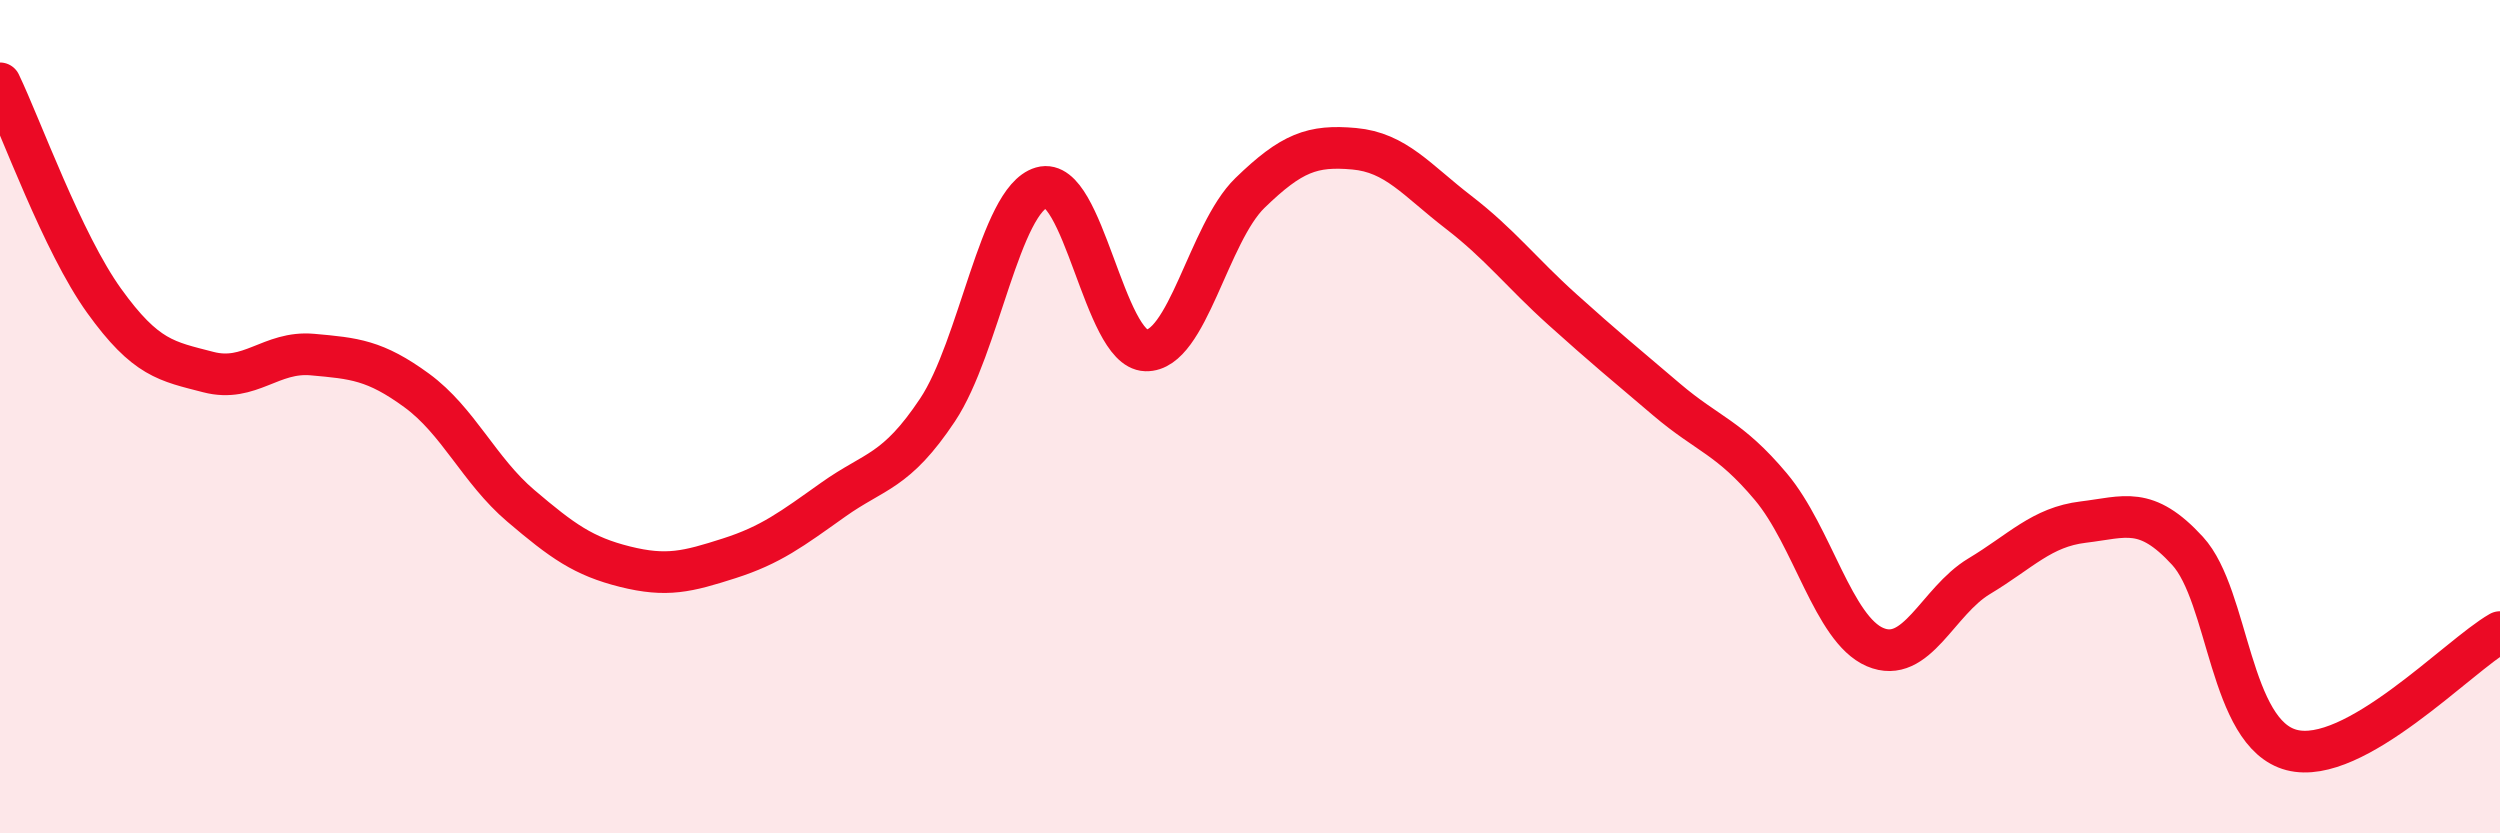
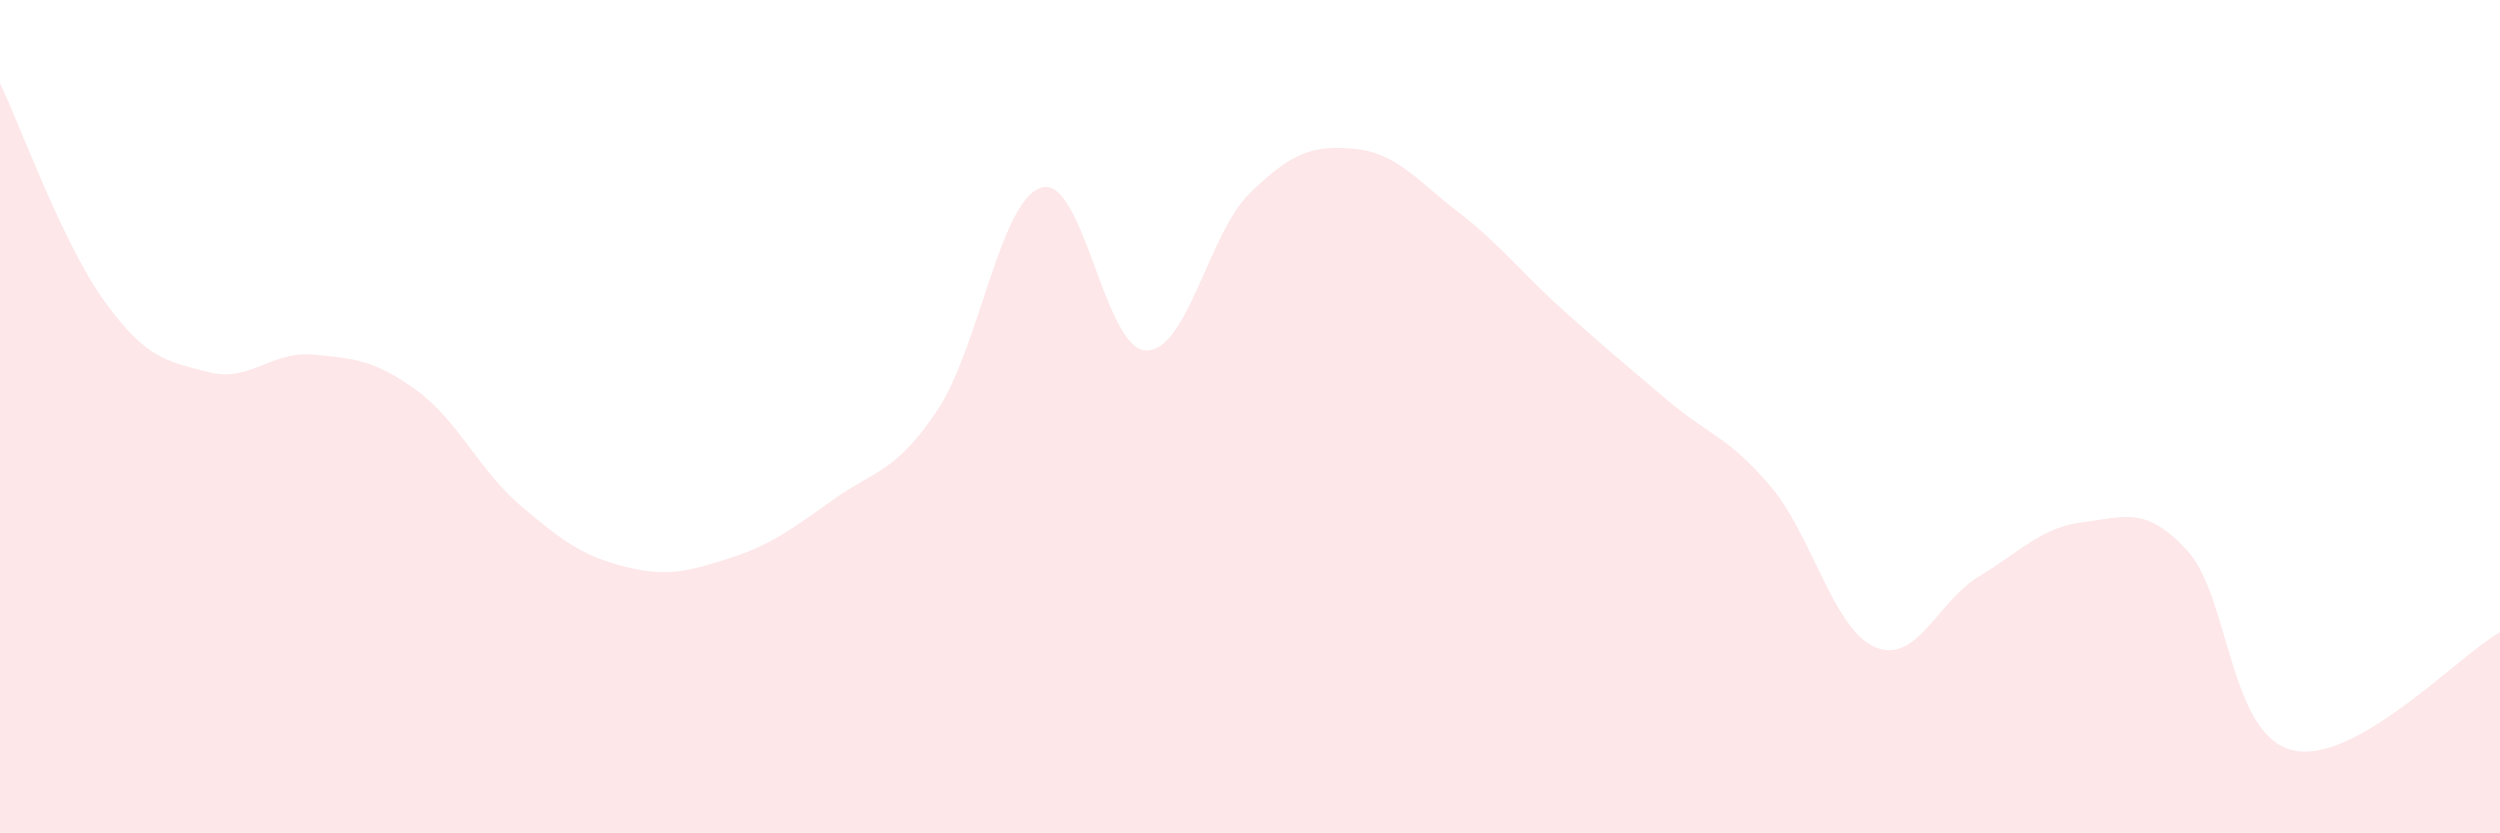
<svg xmlns="http://www.w3.org/2000/svg" width="60" height="20" viewBox="0 0 60 20">
  <path d="M 0,2 C 0.5,3.04 1.5,5.83 2.5,7.22 C 3.5,8.61 4,8.67 5,8.93 C 6,9.19 6.5,8.42 7.5,8.51 C 8.5,8.6 9,8.64 10,9.37 C 11,10.1 11.5,11.29 12.5,12.14 C 13.5,12.99 14,13.35 15,13.6 C 16,13.85 16.5,13.72 17.5,13.4 C 18.5,13.08 19,12.7 20,11.99 C 21,11.28 21.5,11.34 22.5,9.84 C 23.5,8.34 24,4.79 25,4.5 C 26,4.21 26.5,8.38 27.5,8.41 C 28.5,8.44 29,5.6 30,4.63 C 31,3.66 31.5,3.48 32.5,3.57 C 33.5,3.66 34,4.32 35,5.09 C 36,5.86 36.5,6.53 37.5,7.43 C 38.5,8.33 39,8.74 40,9.59 C 41,10.44 41.5,10.49 42.5,11.68 C 43.5,12.87 44,15.1 45,15.53 C 46,15.96 46.5,14.43 47.5,13.83 C 48.5,13.23 49,12.65 50,12.53 C 51,12.41 51.5,12.13 52.5,13.22 C 53.5,14.31 53.5,17.61 55,18 C 56.5,18.39 59,15.74 60,15.17L60 20L0 20Z" fill="#EB0A25" opacity="0.1" stroke-linecap="round" stroke-linejoin="round" />
-   <path d="M 0,2 C 0.5,3.04 1.5,5.83 2.5,7.22 C 3.5,8.61 4,8.67 5,8.93 C 6,9.19 6.5,8.42 7.5,8.51 C 8.5,8.6 9,8.64 10,9.37 C 11,10.1 11.5,11.29 12.5,12.14 C 13.5,12.99 14,13.35 15,13.6 C 16,13.85 16.5,13.72 17.5,13.4 C 18.5,13.08 19,12.7 20,11.99 C 21,11.28 21.5,11.34 22.5,9.84 C 23.5,8.34 24,4.79 25,4.5 C 26,4.21 26.5,8.38 27.5,8.41 C 28.5,8.44 29,5.6 30,4.63 C 31,3.66 31.5,3.48 32.5,3.57 C 33.5,3.66 34,4.32 35,5.09 C 36,5.86 36.5,6.53 37.5,7.43 C 38.5,8.33 39,8.74 40,9.59 C 41,10.44 41.5,10.49 42.5,11.68 C 43.5,12.87 44,15.1 45,15.53 C 46,15.96 46.5,14.43 47.5,13.83 C 48.5,13.23 49,12.65 50,12.53 C 51,12.41 51.5,12.13 52.5,13.22 C 53.5,14.31 53.5,17.61 55,18 C 56.5,18.39 59,15.74 60,15.17" stroke="#EB0A25" stroke-width="1" fill="none" stroke-linecap="round" stroke-linejoin="round" />
</svg>